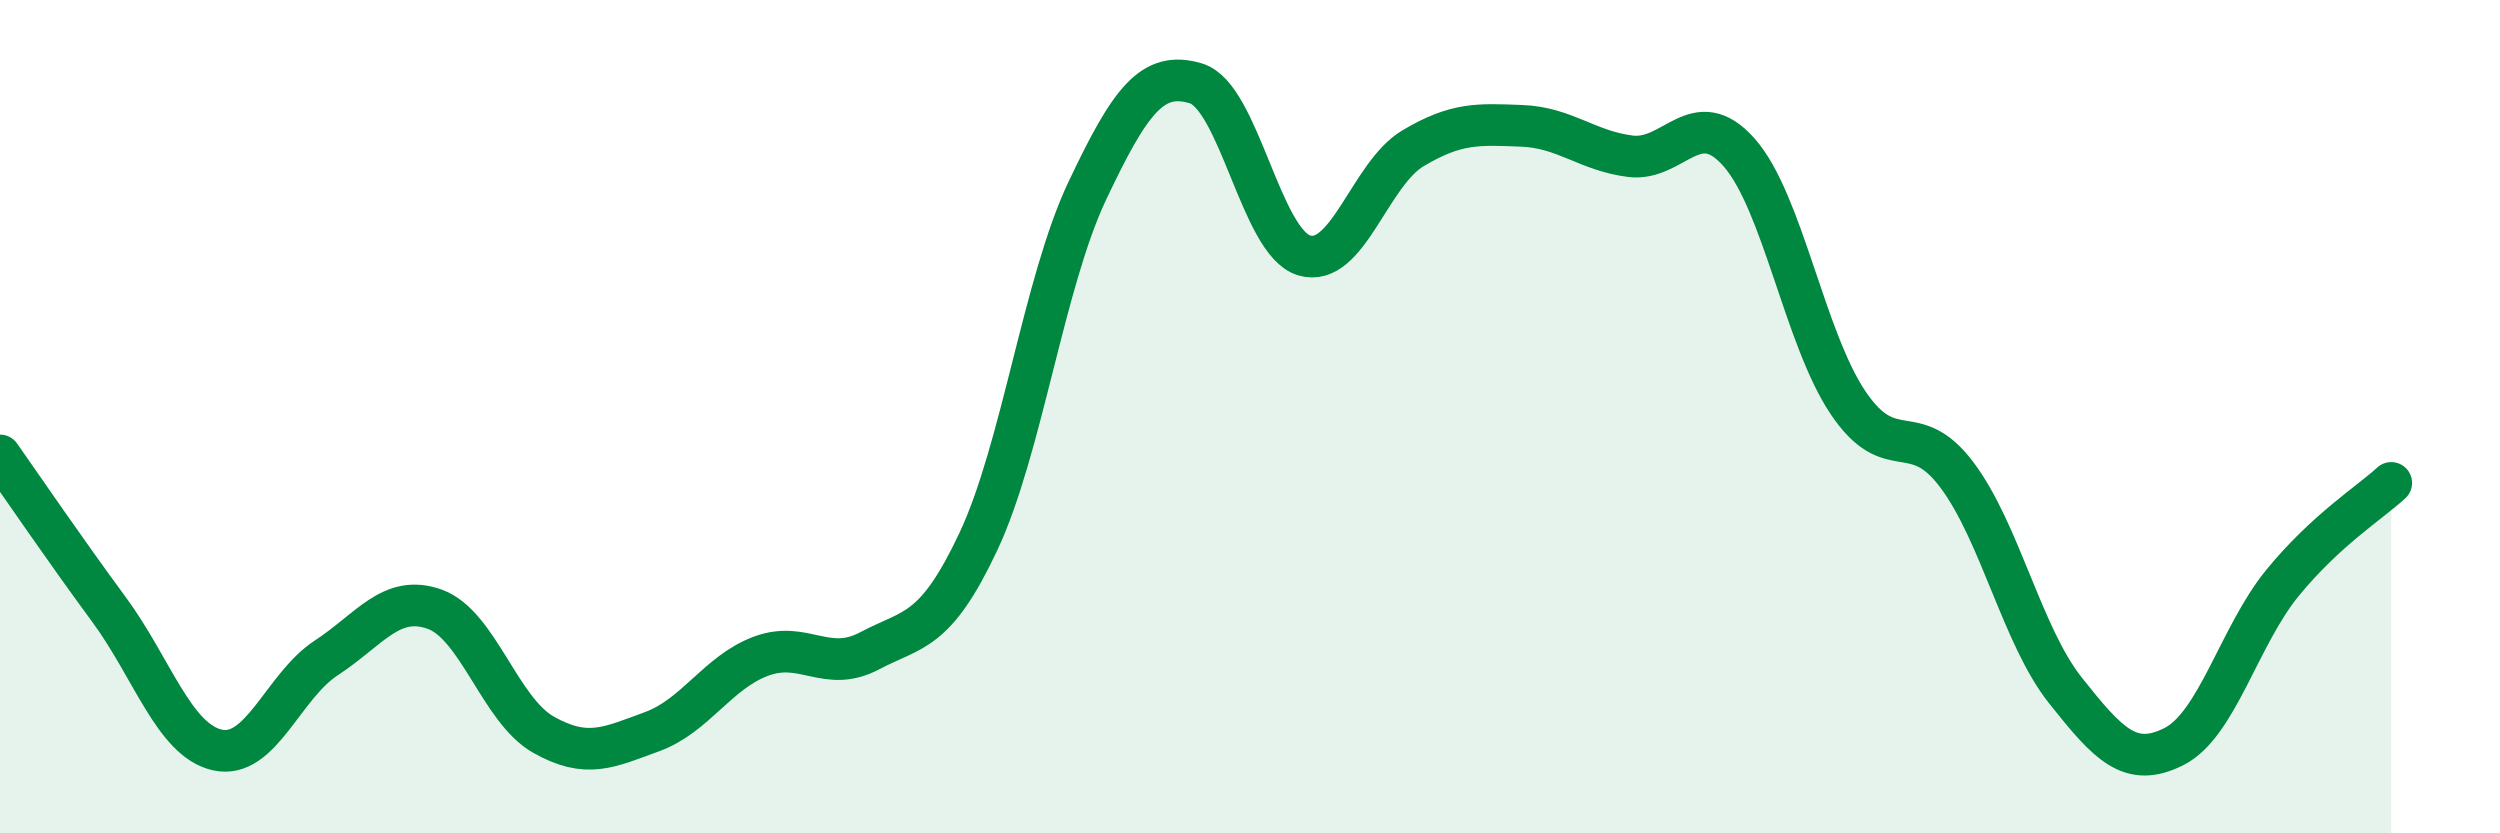
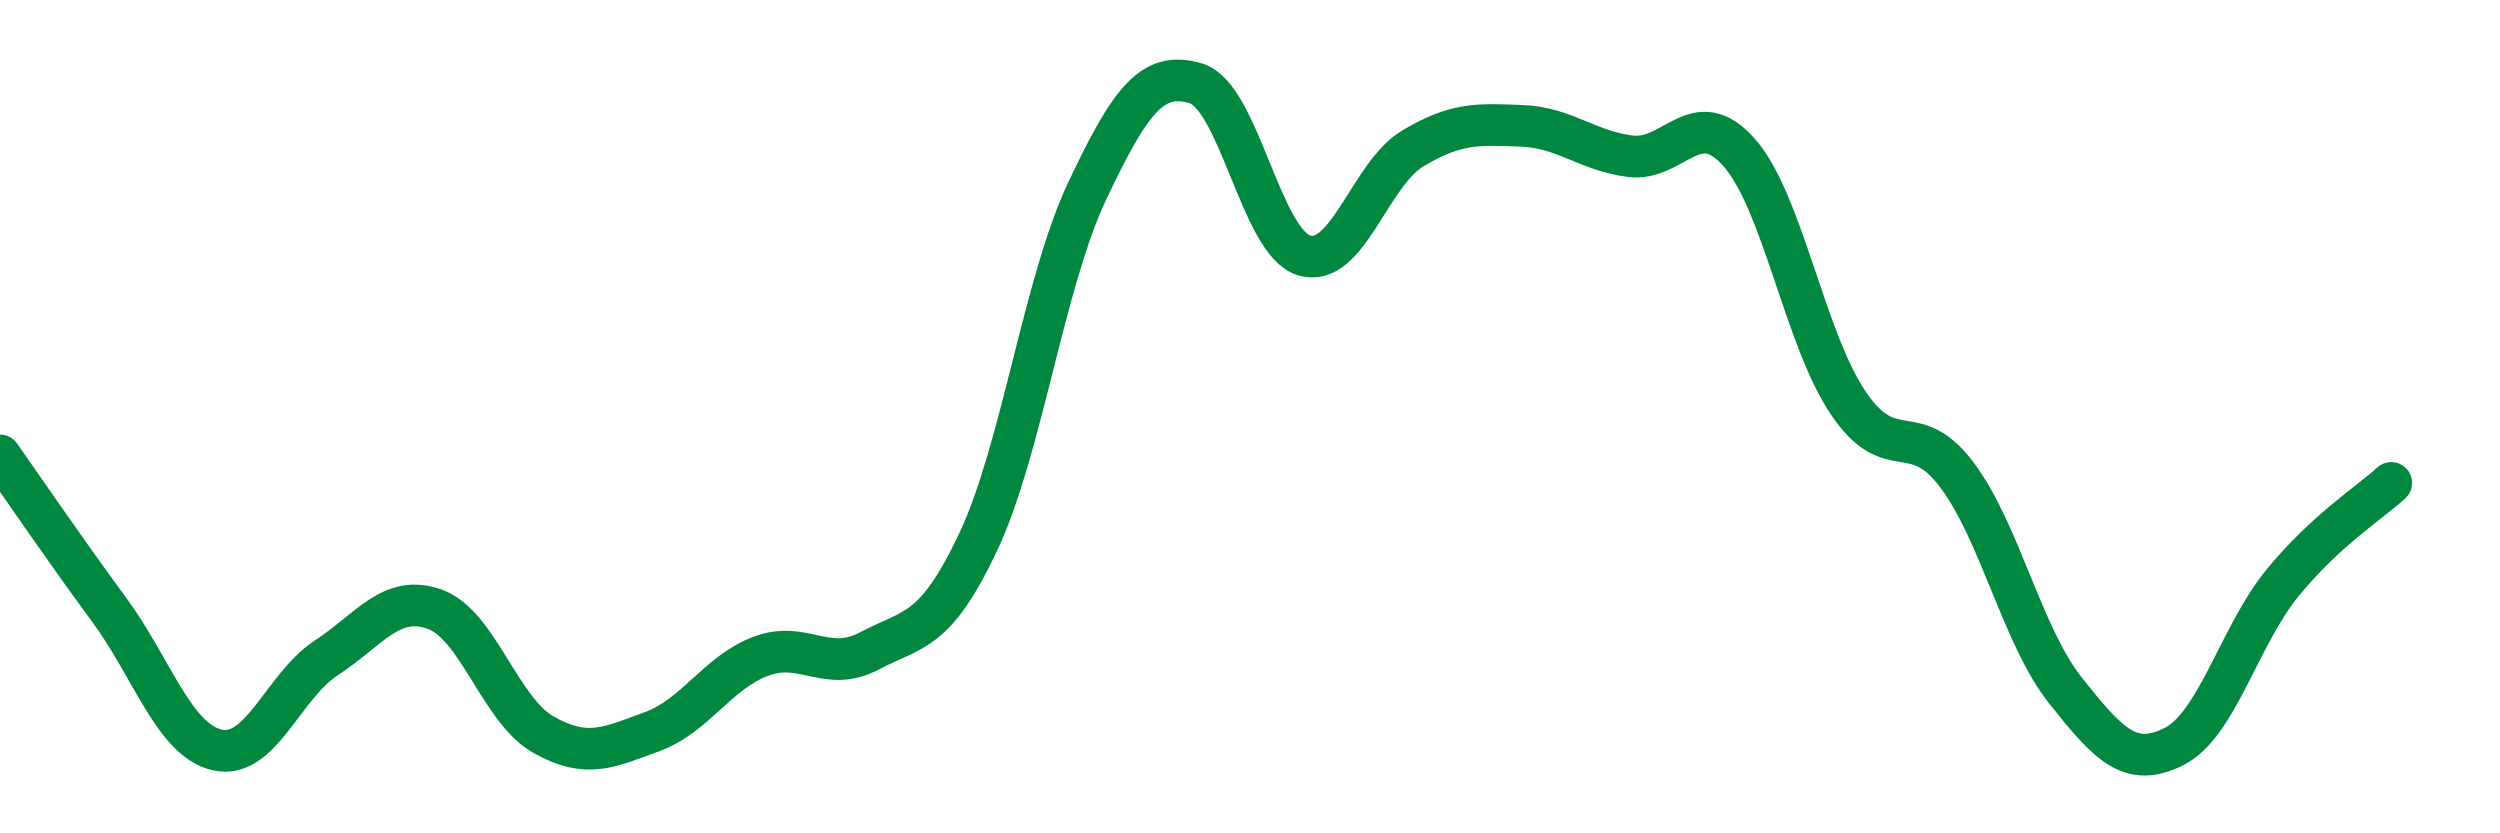
<svg xmlns="http://www.w3.org/2000/svg" width="60" height="20" viewBox="0 0 60 20">
-   <path d="M 0,10.93 C 0.52,11.67 1.57,13.21 2.61,14.62 C 3.65,16.03 4.18,17.77 5.22,18 C 6.26,18.23 6.79,16.47 7.83,15.79 C 8.87,15.11 9.39,14.25 10.43,14.62 C 11.47,14.99 12,17.04 13.04,17.63 C 14.08,18.22 14.61,17.94 15.65,17.56 C 16.69,17.18 17.22,16.14 18.26,15.75 C 19.3,15.36 19.83,16.17 20.87,15.62 C 21.91,15.07 22.44,15.21 23.48,13 C 24.52,10.79 25.05,6.79 26.09,4.59 C 27.13,2.39 27.66,1.69 28.7,2 C 29.74,2.31 30.26,5.82 31.3,6.13 C 32.34,6.44 32.87,4.18 33.91,3.56 C 34.95,2.94 35.48,2.98 36.52,3.02 C 37.56,3.06 38.09,3.62 39.13,3.75 C 40.17,3.88 40.7,2.48 41.74,3.66 C 42.78,4.84 43.31,8.11 44.35,9.66 C 45.39,11.21 45.92,10.01 46.96,11.39 C 48,12.77 48.53,15.26 49.57,16.57 C 50.61,17.88 51.13,18.44 52.17,17.92 C 53.21,17.4 53.74,15.26 54.78,13.99 C 55.82,12.72 56.87,12.07 57.39,11.59L57.39 20L0 20Z" fill="#008740" opacity="0.1" stroke-linecap="round" stroke-linejoin="round" />
  <path d="M 0,10.93 C 0.52,11.67 1.57,13.21 2.61,14.62 C 3.65,16.03 4.18,17.77 5.22,18 C 6.26,18.23 6.79,16.47 7.83,15.79 C 8.87,15.11 9.39,14.25 10.43,14.62 C 11.47,14.99 12,17.04 13.04,17.63 C 14.08,18.22 14.61,17.94 15.65,17.56 C 16.69,17.18 17.22,16.14 18.26,15.75 C 19.3,15.36 19.83,16.17 20.87,15.62 C 21.91,15.07 22.44,15.21 23.48,13 C 24.52,10.79 25.05,6.79 26.09,4.59 C 27.13,2.39 27.66,1.69 28.7,2 C 29.74,2.31 30.26,5.82 31.3,6.13 C 32.34,6.44 32.87,4.18 33.91,3.56 C 34.95,2.94 35.48,2.98 36.52,3.02 C 37.56,3.06 38.09,3.62 39.13,3.75 C 40.17,3.88 40.7,2.48 41.74,3.66 C 42.78,4.84 43.31,8.11 44.35,9.66 C 45.39,11.21 45.92,10.01 46.96,11.39 C 48,12.77 48.53,15.26 49.57,16.57 C 50.61,17.88 51.13,18.44 52.17,17.92 C 53.21,17.4 53.74,15.26 54.78,13.99 C 55.82,12.72 56.87,12.07 57.39,11.59" stroke="#008740" stroke-width="1" fill="none" stroke-linecap="round" stroke-linejoin="round" />
</svg>